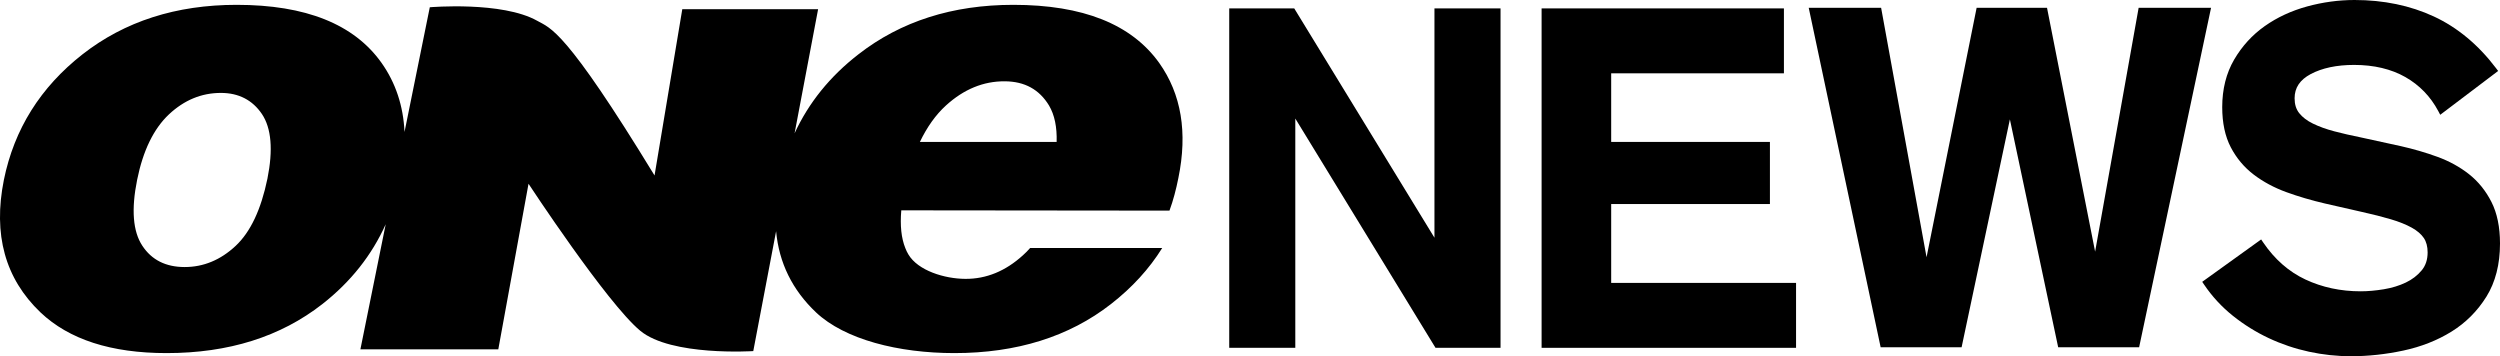
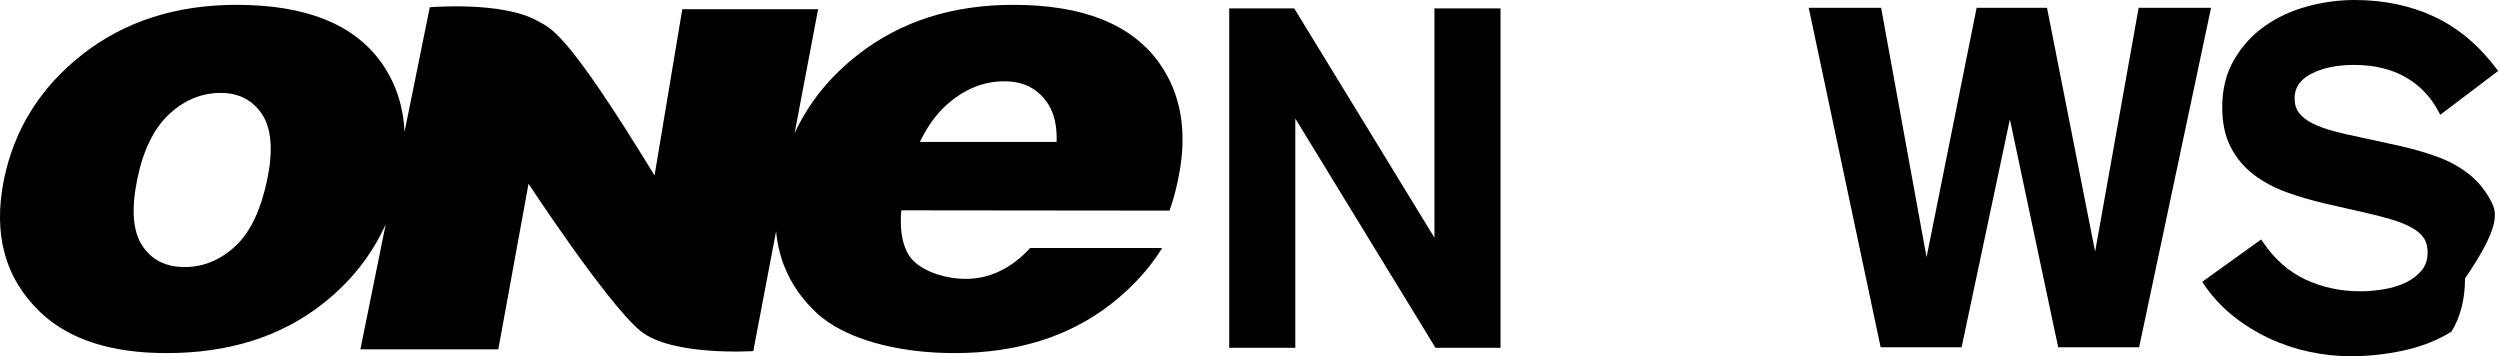
<svg xmlns="http://www.w3.org/2000/svg" version="1.1" id="圖層_1" x="0px" y="0px" width="355.529px" height="50.66px" viewBox="0 0 355.529 50.66" enable-background="new 0 0 355.529 50.66" xml:space="preserve">
  <polygon points="203.996,33.806 184.056,1.195 174.81,1.195 174.81,49.464   184.207,49.464 184.207,16.856 204.147,49.464 213.394,49.464 213.394,1.195   203.996,1.195 " />
-   <polygon points="229.129,29.016 251.703,29.016 251.703,20.183 229.129,20.183   229.129,10.427 253.694,10.427 253.694,1.195 219.233,1.195 219.233,49.464   255.42,49.464 255.42,40.232 229.129,40.232 " />
  <polygon points="304.139,1.112 297.95,35.787 291.11,1.112 281.099,1.112   273.978,36.583 267.517,1.112 257.222,1.112 267.449,49.381 278.963,49.381   285.829,16.975 292.696,49.381 304.209,49.381 314.437,1.112 " />
-   <path d="M354.313,28.722c-0.803-1.584-1.876-2.914-3.191-3.951  c-1.297-1.024-2.806-1.854-4.486-2.467c-1.651-0.602-3.392-1.111-5.176-1.513  l-5.785-1.263c-1.316-0.264-2.569-0.551-3.722-0.856  c-1.138-0.3-2.155-0.668-3.028-1.095c-0.835-0.406-1.492-0.907-1.952-1.488  c-0.44-0.556-0.655-1.247-0.655-2.112c0-1.495,0.75-2.621,2.292-3.442  c1.623-0.864,3.7-1.302,6.171-1.302c2.819,0,5.271,0.581,7.288,1.727  c2.008,1.142,3.585,2.772,4.686,4.845l0.275,0.519l8.235-6.232l-0.302-0.399  c-2.517-3.325-5.495-5.8-8.853-7.355C342.763,0.786,338.973,0,334.847,0  c-2.247,0-4.514,0.308-6.737,0.914c-2.235,0.61-4.265,1.551-6.032,2.796  c-1.779,1.256-3.245,2.861-4.358,4.771c-1.125,1.927-1.695,4.201-1.695,6.758  c0,2.242,0.41,4.162,1.219,5.708c0.804,1.542,1.9,2.848,3.26,3.884  c1.339,1.021,2.901,1.861,4.646,2.496c1.712,0.623,3.553,1.165,5.471,1.611  l5.247,1.196c1.568,0.348,2.965,0.703,4.149,1.053  c1.159,0.344,2.153,0.743,2.954,1.186c0.769,0.426,1.348,0.92,1.721,1.47  c0.361,0.533,0.544,1.22,0.544,2.042c0,1.041-0.277,1.881-0.849,2.569  c-0.59,0.714-1.348,1.295-2.253,1.727c-0.923,0.441-1.973,0.763-3.119,0.954  c-1.163,0.193-2.274,0.292-3.304,0.292c-2.836,0-5.479-0.564-7.854-1.679  c-2.365-1.108-4.386-2.882-6.006-5.272l-0.289-0.425l-8.381,6.028l0.272,0.402  c1.131,1.674,2.505,3.162,4.085,4.425c1.578,1.262,3.299,2.333,5.113,3.184  c1.816,0.852,3.739,1.5,5.716,1.928c1.977,0.426,3.979,0.642,5.948,0.642  c2.453,0,4.968-0.271,7.475-0.808c2.524-0.541,4.822-1.444,6.83-2.687  c2.026-1.252,3.7-2.926,4.976-4.975c1.283-2.063,1.934-4.608,1.934-7.566  C355.529,32.299,355.12,30.313,354.313,28.722z" />
+   <path d="M354.313,28.722c-0.803-1.584-1.876-2.914-3.191-3.951  c-1.297-1.024-2.806-1.854-4.486-2.467c-1.651-0.602-3.392-1.111-5.176-1.513  l-5.785-1.263c-1.316-0.264-2.569-0.551-3.722-0.856  c-1.138-0.3-2.155-0.668-3.028-1.095c-0.835-0.406-1.492-0.907-1.952-1.488  c-0.44-0.556-0.655-1.247-0.655-2.112c0-1.495,0.75-2.621,2.292-3.442  c1.623-0.864,3.7-1.302,6.171-1.302c2.819,0,5.271,0.581,7.288,1.727  c2.008,1.142,3.585,2.772,4.686,4.845l0.275,0.519l8.235-6.232l-0.302-0.399  c-2.517-3.325-5.495-5.8-8.853-7.355C342.763,0.786,338.973,0,334.847,0  c-2.247,0-4.514,0.308-6.737,0.914c-2.235,0.61-4.265,1.551-6.032,2.796  c-1.779,1.256-3.245,2.861-4.358,4.771c-1.125,1.927-1.695,4.201-1.695,6.758  c0,2.242,0.41,4.162,1.219,5.708c0.804,1.542,1.9,2.848,3.26,3.884  c1.339,1.021,2.901,1.861,4.646,2.496c1.712,0.623,3.553,1.165,5.471,1.611  l5.247,1.196c1.568,0.348,2.965,0.703,4.149,1.053  c1.159,0.344,2.153,0.743,2.954,1.186c0.769,0.426,1.348,0.92,1.721,1.47  c0.361,0.533,0.544,1.22,0.544,2.042c0,1.041-0.277,1.881-0.849,2.569  c-0.59,0.714-1.348,1.295-2.253,1.727c-0.923,0.441-1.973,0.763-3.119,0.954  c-1.163,0.193-2.274,0.292-3.304,0.292c-2.836,0-5.479-0.564-7.854-1.679  c-2.365-1.108-4.386-2.882-6.006-5.272l-0.289-0.425l-8.381,6.028l0.272,0.402  c1.131,1.674,2.505,3.162,4.085,4.425c1.578,1.262,3.299,2.333,5.113,3.184  c1.816,0.852,3.739,1.5,5.716,1.928c1.977,0.426,3.979,0.642,5.948,0.642  c2.453,0,4.968-0.271,7.475-0.808c2.524-0.541,4.822-1.444,6.83-2.687  c1.283-2.063,1.934-4.608,1.934-7.566  C355.529,32.299,355.12,30.313,354.313,28.722z" />
  <path d="M144.115,0.688c-8.656,0-16.003,2.34-22.031,7.034  c-4.075,3.156-7.087,6.913-9.083,11.23l3.344-17.642H97.029l-3.945,23.645  C80.324,4.049,78.307,4.037,76.405,2.96c-4.998-2.812-15.283-1.927-15.283-1.927  l-3.594,17.734c-0.174-3.699-1.253-6.974-3.264-9.821  C50.357,3.436,43.479,0.688,33.656,0.688c-8.6,0-15.908,2.34-21.916,7.034  c-5.987,4.688-9.72,10.643-11.188,17.858c-1.557,7.772,0.171,14.034,5.201,18.842  c4.075,3.864,10.061,5.793,17.938,5.793c8.83,0,16.2-2.323,22.156-6.974  c4.057-3.18,7.034-6.968,9.005-11.349l-3.599,17.789H70.863l4.299-23.547  c0,0,11.133,16.959,15.883,20.9c4.4,3.656,16.079,2.896,16.079,2.896  l3.246-17.047c0.416,4.501,2.309,8.35,5.674,11.539  c4.095,3.864,11.74,5.793,19.676,5.793c8.853,0,16.307-2.323,22.272-6.974  c3.004-2.339,5.436-5,7.288-7.97h-18.784c-0.323,0.368-0.665,0.712-1.022,1.032  c-2.48,2.257-5.215,3.374-8.19,3.355c-2.964-0.012-6.738-1.175-8.1-3.473  c-0.17-0.282-0.32-0.588-0.442-0.915c-0.571-1.422-0.751-3.2-0.568-5.358  l38.139,0.041c0.535-1.44,0.959-3.083,1.265-4.635  c1.334-6.483,0.417-11.945-2.728-16.372C160.9,3.436,154,0.688,144.115,0.688z   M38.034,25.396c-0.905,4.391-2.409,7.6-4.536,9.584  c-2.139,1.993-4.557,2.997-7.236,2.997c-2.692,0-4.7-1.017-6.021-3.031  c-1.342-2.026-1.591-5.159-0.737-9.382c0.839-4.153,2.354-7.256,4.517-9.294  c2.176-2.039,4.638-3.056,7.391-3.056c2.543,0,4.495,1.018,5.841,3.007  C38.593,18.229,38.854,21.294,38.034,25.396z M130.82,20.18  c1.019-2.122,2.242-3.846,3.708-5.183c2.537-2.308,5.326-3.456,8.359-3.435  c2.844,0.014,4.92,1.168,6.3,3.448c0.786,1.33,1.141,3.056,1.079,5.17  H130.82z" />
</svg>